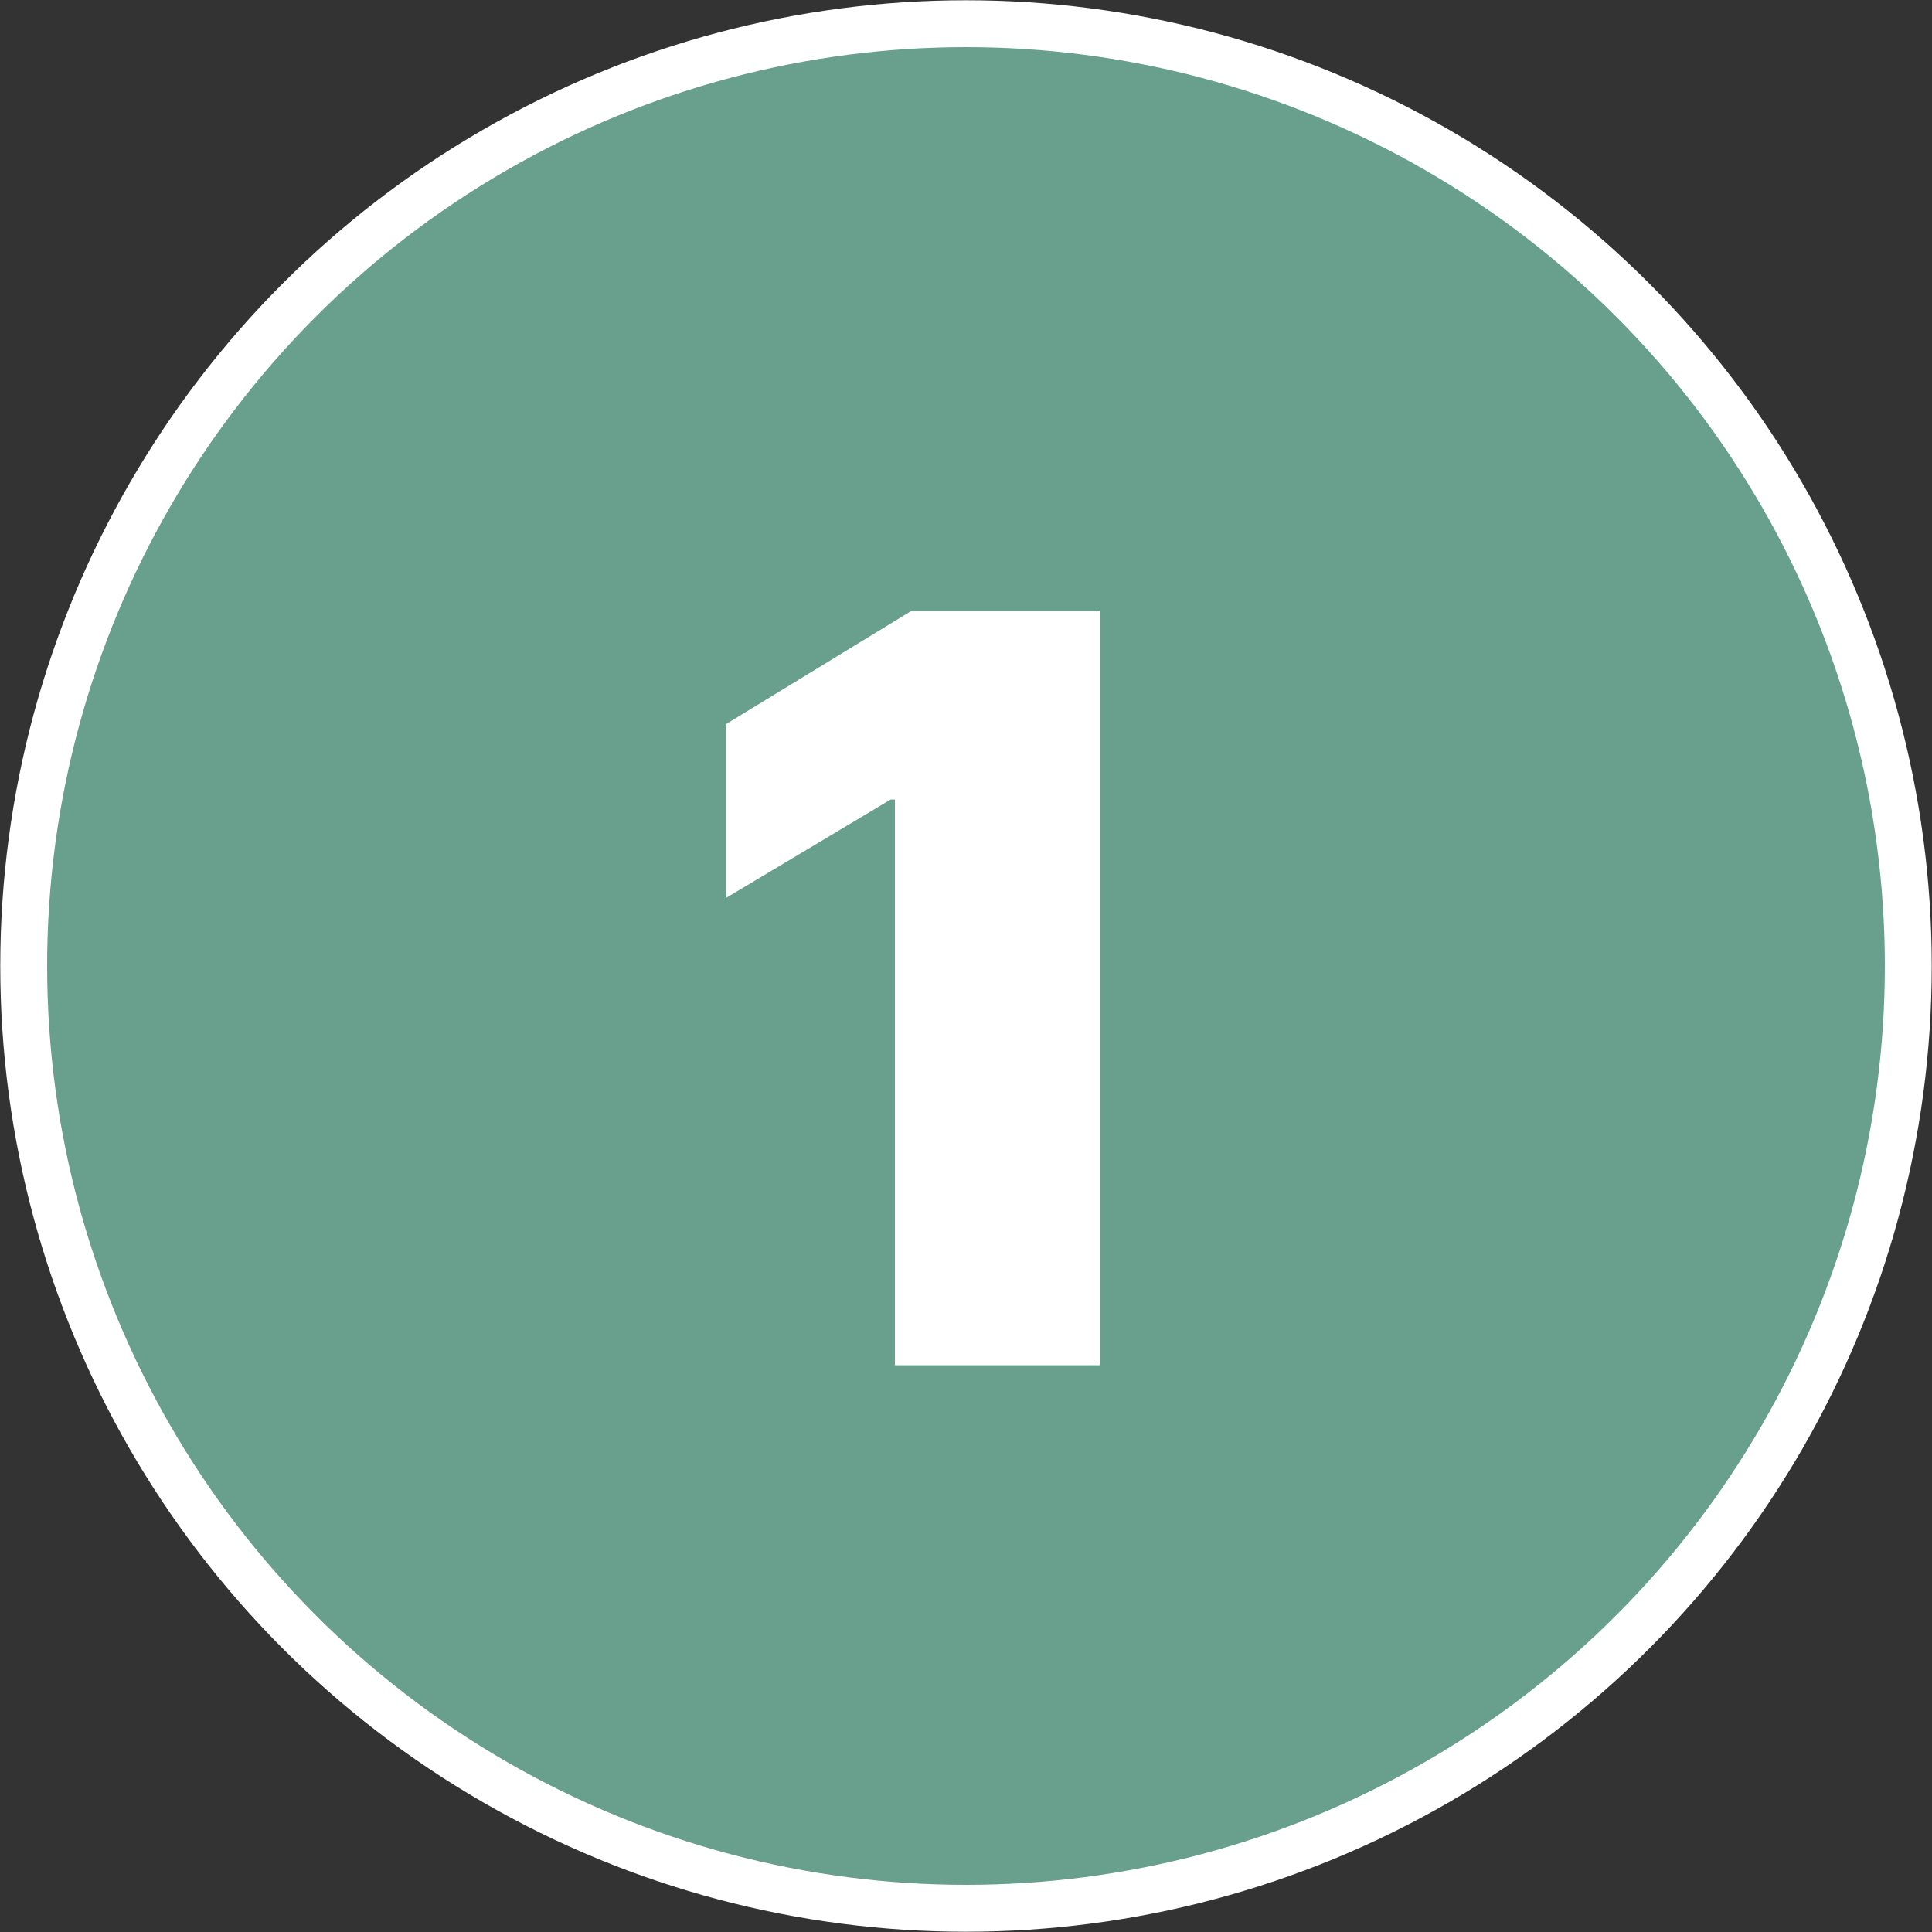
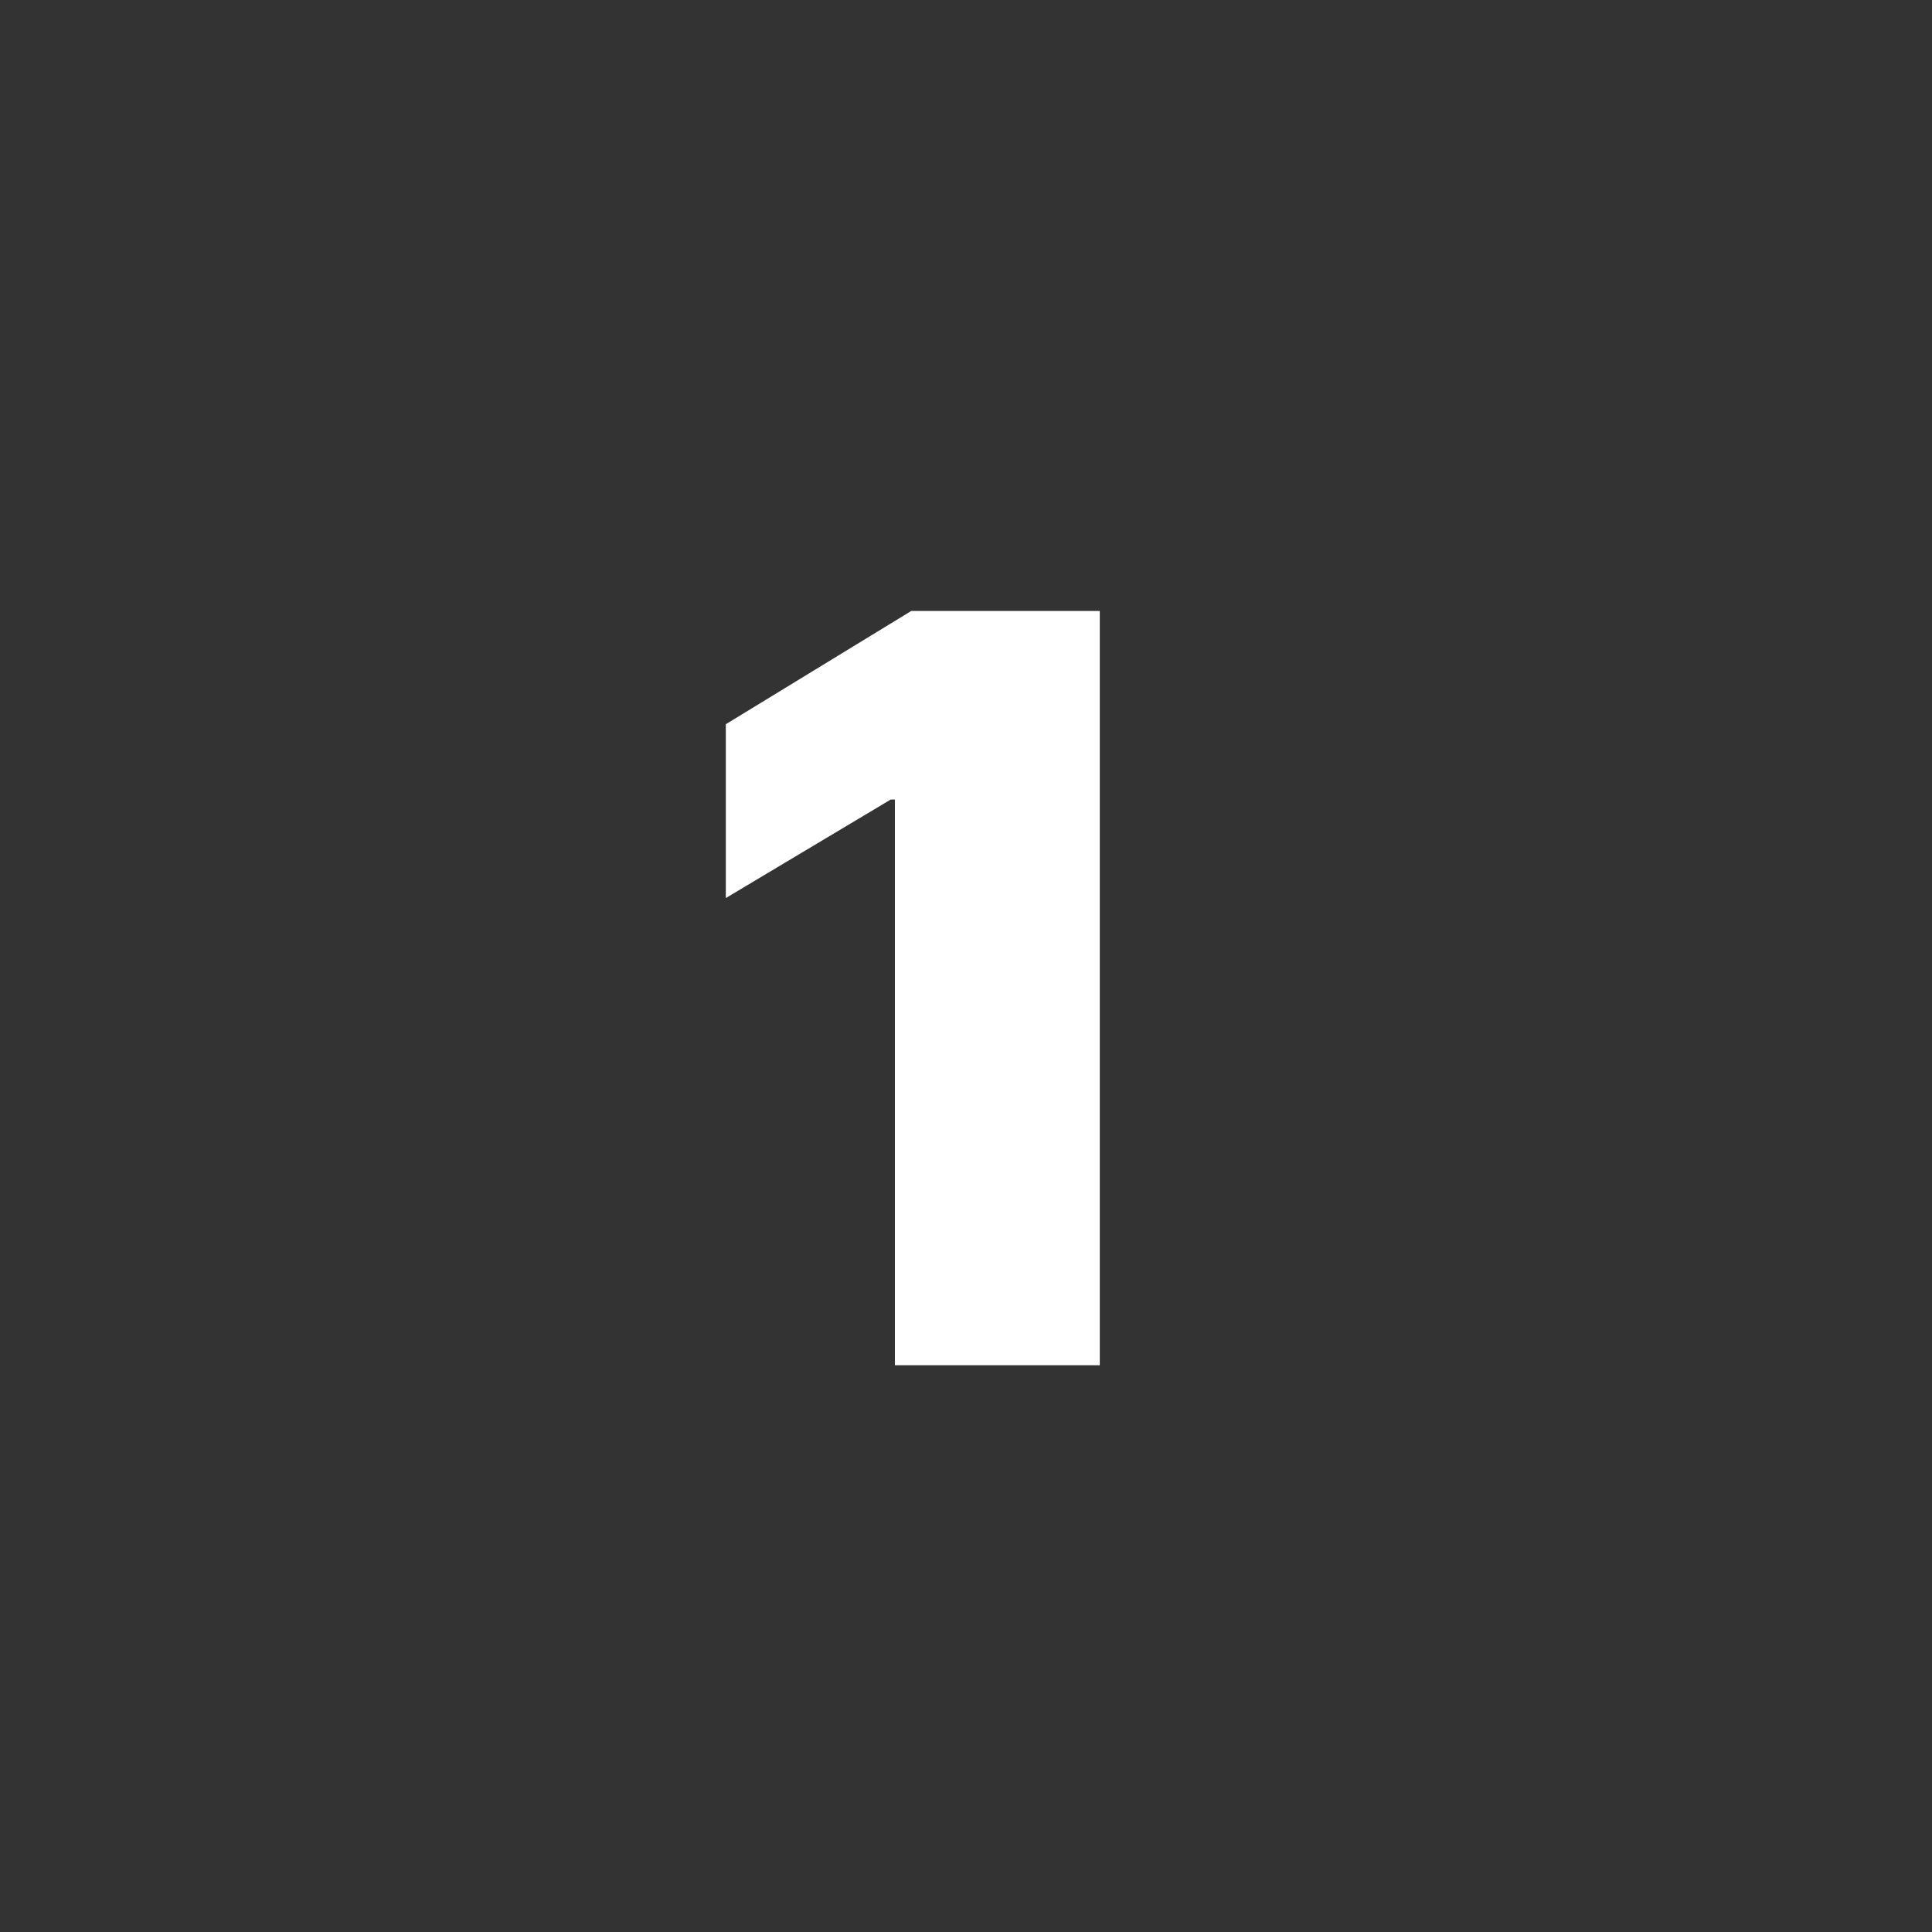
<svg xmlns="http://www.w3.org/2000/svg" id="_2_TABS" data-name="2 TABS" viewBox="0 0 36.68 36.68" aria-hidden="true" width="36px" height="36px">
  <rect x="0" y="0" width="36.68" height="36.68" fill="#333333" stroke="none" />
  <defs>
    <linearGradient class="cerosgradient" data-cerosgradient="true" id="CerosGradient_idfd859dafc" gradientUnits="userSpaceOnUse" x1="50%" y1="100%" x2="50%" y2="0%">
      <stop offset="0%" stop-color="#d1d1d1" />
      <stop offset="100%" stop-color="#d1d1d1" />
    </linearGradient>
    <linearGradient />
    <style>
      .cls-1-675b2fcba37ba{
        fill: #68a08d;
        stroke: #fff;
        stroke-miterlimit: 10;
        stroke-width: .89px;
      }

      .cls-2-675b2fcba37ba{
        fill: #fff;
        stroke-width: 0px;
      }
    </style>
  </defs>
-   <circle class="cls-1-675b2fcba37ba" cx="18.34" cy="18.34" r="17.89" />
  <path class="cls-2-675b2fcba37ba" d="M20.88,11.6v14.32h-3.89v-10.74h-.08l-3.13,1.87v-3.3l3.52-2.15h3.58Z" />
</svg>